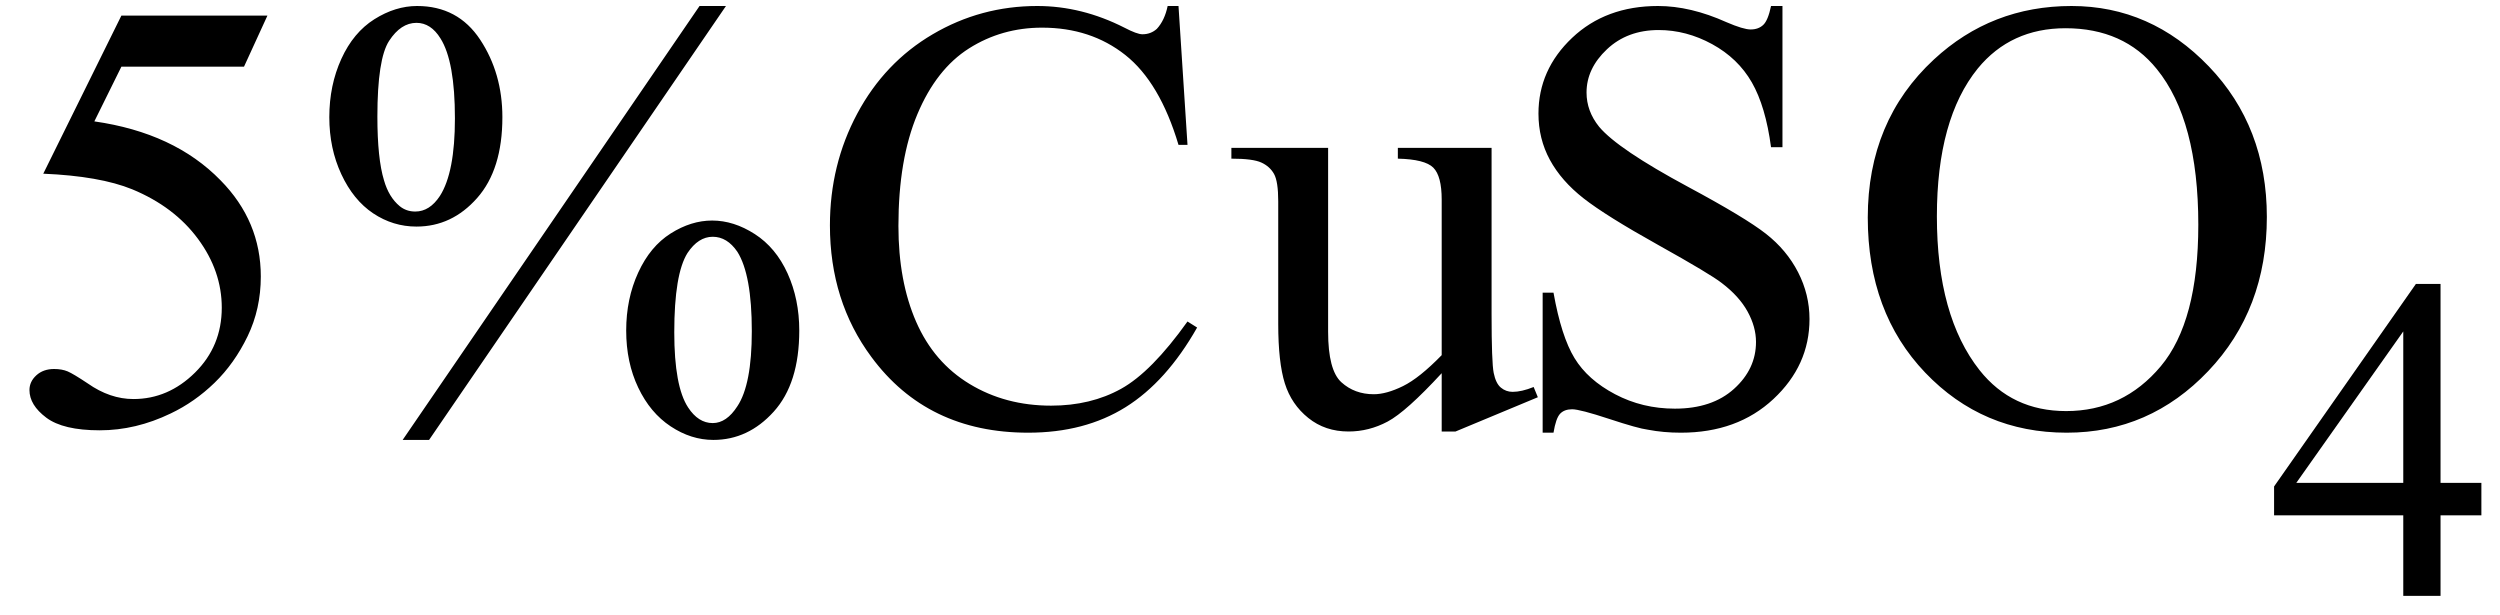
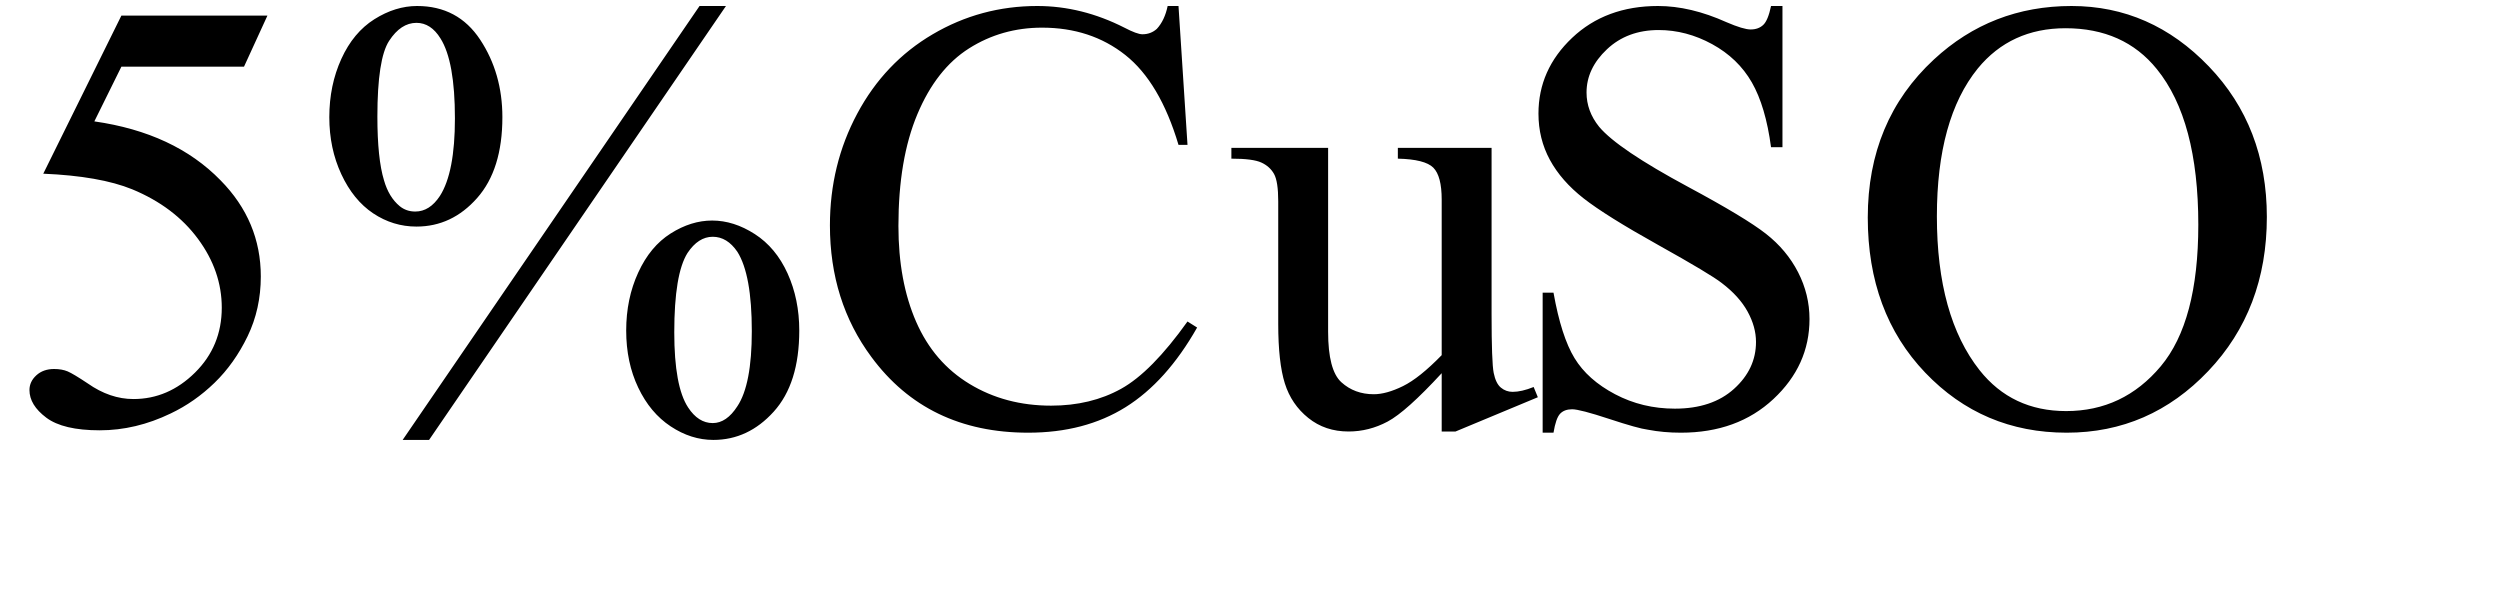
<svg xmlns="http://www.w3.org/2000/svg" stroke-dasharray="none" shape-rendering="auto" font-family="'Dialog'" width="65" text-rendering="auto" fill-opacity="1" contentScriptType="text/ecmascript" color-interpolation="auto" color-rendering="auto" preserveAspectRatio="xMidYMid meet" font-size="12" fill="black" stroke="black" image-rendering="auto" stroke-miterlimit="10" zoomAndPan="magnify" version="1.0" stroke-linecap="square" stroke-linejoin="miter" contentStyleType="text/css" font-style="normal" height="16" stroke-width="1" stroke-dashoffset="0" font-weight="normal" stroke-opacity="1">
  <defs id="genericDefs" />
  <g>
    <g text-rendering="optimizeLegibility" transform="translate(0,11)" color-rendering="optimizeQuality" color-interpolation="linearRGB" image-rendering="optimizeQuality">
      <path d="M6.953 -10.594 L6.344 -9.266 L3.156 -9.266 L2.453 -7.844 Q4.531 -7.547 5.734 -6.312 Q6.781 -5.25 6.781 -3.812 Q6.781 -2.969 6.438 -2.258 Q6.094 -1.547 5.578 -1.047 Q5.062 -0.547 4.438 -0.25 Q3.531 0.188 2.594 0.188 Q1.641 0.188 1.203 -0.141 Q0.766 -0.469 0.766 -0.859 Q0.766 -1.078 0.945 -1.242 Q1.125 -1.406 1.406 -1.406 Q1.609 -1.406 1.758 -1.344 Q1.906 -1.281 2.281 -1.031 Q2.859 -0.625 3.469 -0.625 Q4.375 -0.625 5.07 -1.312 Q5.766 -2 5.766 -3 Q5.766 -3.953 5.148 -4.789 Q4.531 -5.625 3.438 -6.078 Q2.594 -6.422 1.125 -6.484 L3.156 -10.594 L6.953 -10.594 ZM18.875 -10.844 L11.156 0.438 L10.469 0.438 L18.188 -10.844 L18.875 -10.844 ZM10.844 -10.844 Q11.906 -10.844 12.484 -9.969 Q13.062 -9.094 13.062 -7.953 Q13.062 -6.594 12.406 -5.852 Q11.75 -5.109 10.828 -5.109 Q10.219 -5.109 9.703 -5.453 Q9.188 -5.797 8.875 -6.469 Q8.562 -7.141 8.562 -7.953 Q8.562 -8.781 8.875 -9.469 Q9.188 -10.156 9.734 -10.5 Q10.281 -10.844 10.844 -10.844 ZM10.828 -10.406 Q10.422 -10.406 10.117 -9.938 Q9.812 -9.469 9.812 -7.969 Q9.812 -6.875 9.984 -6.312 Q10.109 -5.875 10.391 -5.641 Q10.562 -5.5 10.797 -5.5 Q11.172 -5.5 11.438 -5.906 Q11.828 -6.516 11.828 -7.922 Q11.828 -9.406 11.453 -10 Q11.203 -10.406 10.828 -10.406 ZM18.516 -5.266 Q19.078 -5.266 19.625 -4.914 Q20.172 -4.562 20.477 -3.891 Q20.781 -3.219 20.781 -2.406 Q20.781 -1.031 20.117 -0.297 Q19.453 0.438 18.547 0.438 Q17.969 0.438 17.438 0.086 Q16.906 -0.266 16.594 -0.922 Q16.281 -1.578 16.281 -2.406 Q16.281 -3.234 16.594 -3.914 Q16.906 -4.594 17.438 -4.93 Q17.969 -5.266 18.516 -5.266 ZM18.531 -4.844 Q18.156 -4.844 17.875 -4.422 Q17.531 -3.875 17.531 -2.359 Q17.531 -0.953 17.891 -0.406 Q18.156 0 18.531 0 Q18.891 0 19.172 -0.438 Q19.547 -1 19.547 -2.391 Q19.547 -3.859 19.172 -4.453 Q18.906 -4.844 18.531 -4.844 ZM30.641 -10.844 L30.875 -7.234 L30.641 -7.234 Q30.156 -8.859 29.258 -9.57 Q28.359 -10.281 27.094 -10.281 Q26.047 -10.281 25.195 -9.742 Q24.344 -9.203 23.852 -8.031 Q23.359 -6.859 23.359 -5.125 Q23.359 -3.688 23.82 -2.633 Q24.281 -1.578 25.211 -1.016 Q26.141 -0.453 27.328 -0.453 Q28.359 -0.453 29.148 -0.891 Q29.938 -1.328 30.875 -2.641 L31.125 -2.484 Q30.328 -1.078 29.266 -0.414 Q28.203 0.25 26.734 0.25 Q24.109 0.25 22.656 -1.719 Q21.578 -3.172 21.578 -5.141 Q21.578 -6.719 22.289 -8.047 Q23 -9.375 24.25 -10.109 Q25.5 -10.844 26.969 -10.844 Q28.125 -10.844 29.234 -10.281 Q29.562 -10.109 29.703 -10.109 Q29.922 -10.109 30.078 -10.25 Q30.281 -10.469 30.359 -10.844 L30.641 -10.844 ZM38.781 -7.156 L38.781 -2.828 Q38.781 -1.578 38.836 -1.305 Q38.891 -1.031 39.023 -0.922 Q39.156 -0.812 39.328 -0.812 Q39.562 -0.812 39.875 -0.938 L39.984 -0.672 L37.844 0.219 L37.484 0.219 L37.484 -1.297 Q36.562 -0.297 36.078 -0.039 Q35.594 0.219 35.062 0.219 Q34.453 0.219 34.016 -0.133 Q33.578 -0.484 33.406 -1.031 Q33.234 -1.578 33.234 -2.578 L33.234 -5.766 Q33.234 -6.281 33.125 -6.477 Q33.016 -6.672 32.797 -6.773 Q32.578 -6.875 32.016 -6.875 L32.016 -7.156 L34.531 -7.156 L34.531 -2.375 Q34.531 -1.375 34.875 -1.062 Q35.219 -0.75 35.719 -0.75 Q36.047 -0.75 36.477 -0.961 Q36.906 -1.172 37.484 -1.766 L37.484 -5.812 Q37.484 -6.422 37.266 -6.641 Q37.047 -6.859 36.344 -6.875 L36.344 -7.156 L38.781 -7.156 ZM46.344 -10.844 L46.344 -7.172 L46.047 -7.172 Q45.906 -8.234 45.547 -8.859 Q45.188 -9.484 44.516 -9.852 Q43.844 -10.219 43.125 -10.219 Q42.312 -10.219 41.781 -9.719 Q41.25 -9.219 41.25 -8.594 Q41.25 -8.109 41.578 -7.703 Q42.062 -7.125 43.891 -6.141 Q45.375 -5.344 45.914 -4.922 Q46.453 -4.5 46.75 -3.922 Q47.047 -3.344 47.047 -2.703 Q47.047 -1.5 46.109 -0.625 Q45.172 0.25 43.703 0.25 Q43.25 0.25 42.844 0.172 Q42.594 0.141 41.836 -0.109 Q41.078 -0.359 40.875 -0.359 Q40.672 -0.359 40.562 -0.242 Q40.453 -0.125 40.391 0.25 L40.109 0.25 L40.109 -3.391 L40.391 -3.391 Q40.594 -2.25 40.938 -1.688 Q41.281 -1.125 41.992 -0.75 Q42.703 -0.375 43.547 -0.375 Q44.516 -0.375 45.086 -0.891 Q45.656 -1.406 45.656 -2.109 Q45.656 -2.5 45.438 -2.898 Q45.219 -3.297 44.766 -3.641 Q44.469 -3.875 43.109 -4.633 Q41.75 -5.391 41.172 -5.844 Q40.594 -6.297 40.297 -6.844 Q40 -7.391 40 -8.047 Q40 -9.188 40.875 -10.016 Q41.75 -10.844 43.109 -10.844 Q43.953 -10.844 44.891 -10.422 Q45.328 -10.234 45.516 -10.234 Q45.719 -10.234 45.844 -10.352 Q45.969 -10.469 46.047 -10.844 L46.344 -10.844 ZM53.859 -10.844 Q55.922 -10.844 57.43 -9.273 Q58.938 -7.703 58.938 -5.359 Q58.938 -2.953 57.414 -1.352 Q55.891 0.25 53.734 0.25 Q51.547 0.25 50.055 -1.312 Q48.562 -2.875 48.562 -5.344 Q48.562 -7.859 50.281 -9.453 Q51.781 -10.844 53.859 -10.844 ZM53.703 -10.266 Q52.281 -10.266 51.422 -9.219 Q50.359 -7.906 50.359 -5.375 Q50.359 -2.781 51.469 -1.375 Q52.312 -0.312 53.719 -0.312 Q55.203 -0.312 56.18 -1.477 Q57.156 -2.641 57.156 -5.156 Q57.156 -7.875 56.078 -9.203 Q55.219 -10.266 53.703 -10.266 Z" stroke="none" />
    </g>
    <g text-rendering="optimizeLegibility" transform="translate(58.938,15.492)" color-rendering="optimizeQuality" color-interpolation="linearRGB" image-rendering="optimizeQuality">
-       <path d="M5.578 -2.938 L5.578 -2.094 L4.516 -2.094 L4.516 0 L3.547 0 L3.547 -2.094 L0.188 -2.094 L0.188 -2.844 L3.875 -8.109 L4.516 -8.109 L4.516 -2.938 L5.578 -2.938 ZM3.547 -2.938 L3.547 -6.875 L0.766 -2.938 L3.547 -2.938 Z" stroke="none" />
-     </g>
+       </g>
  </g>
</svg>